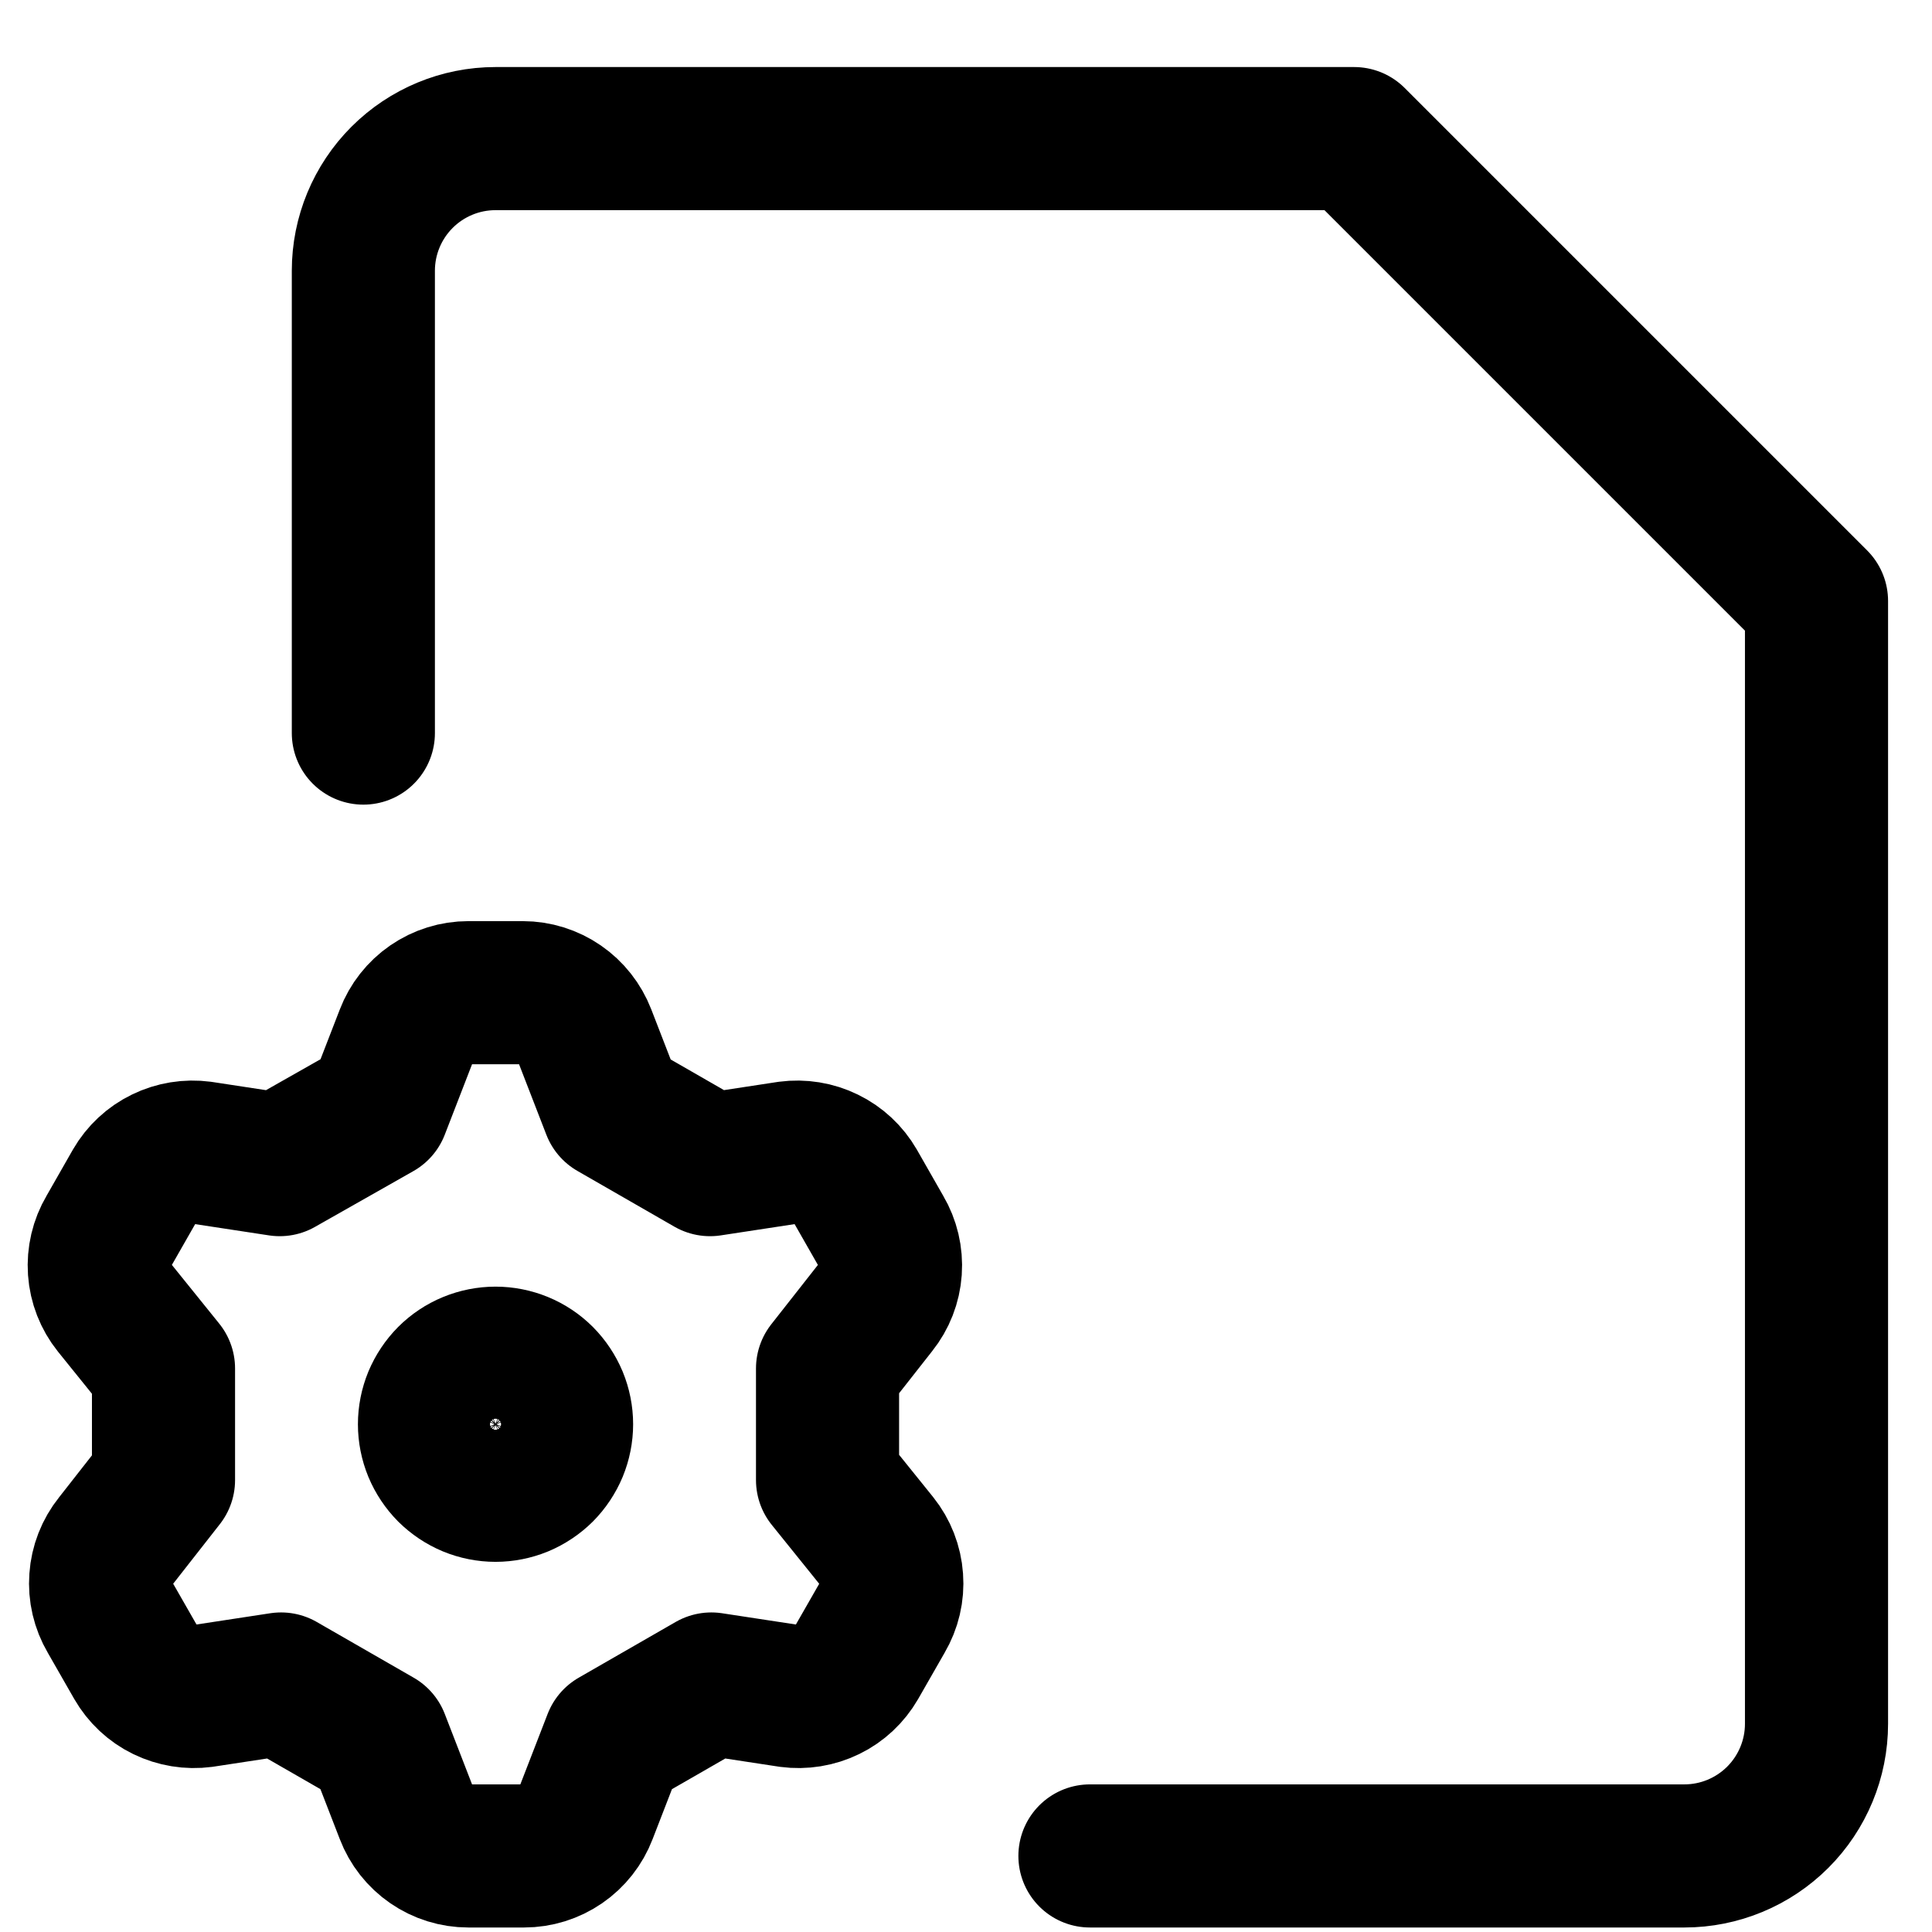
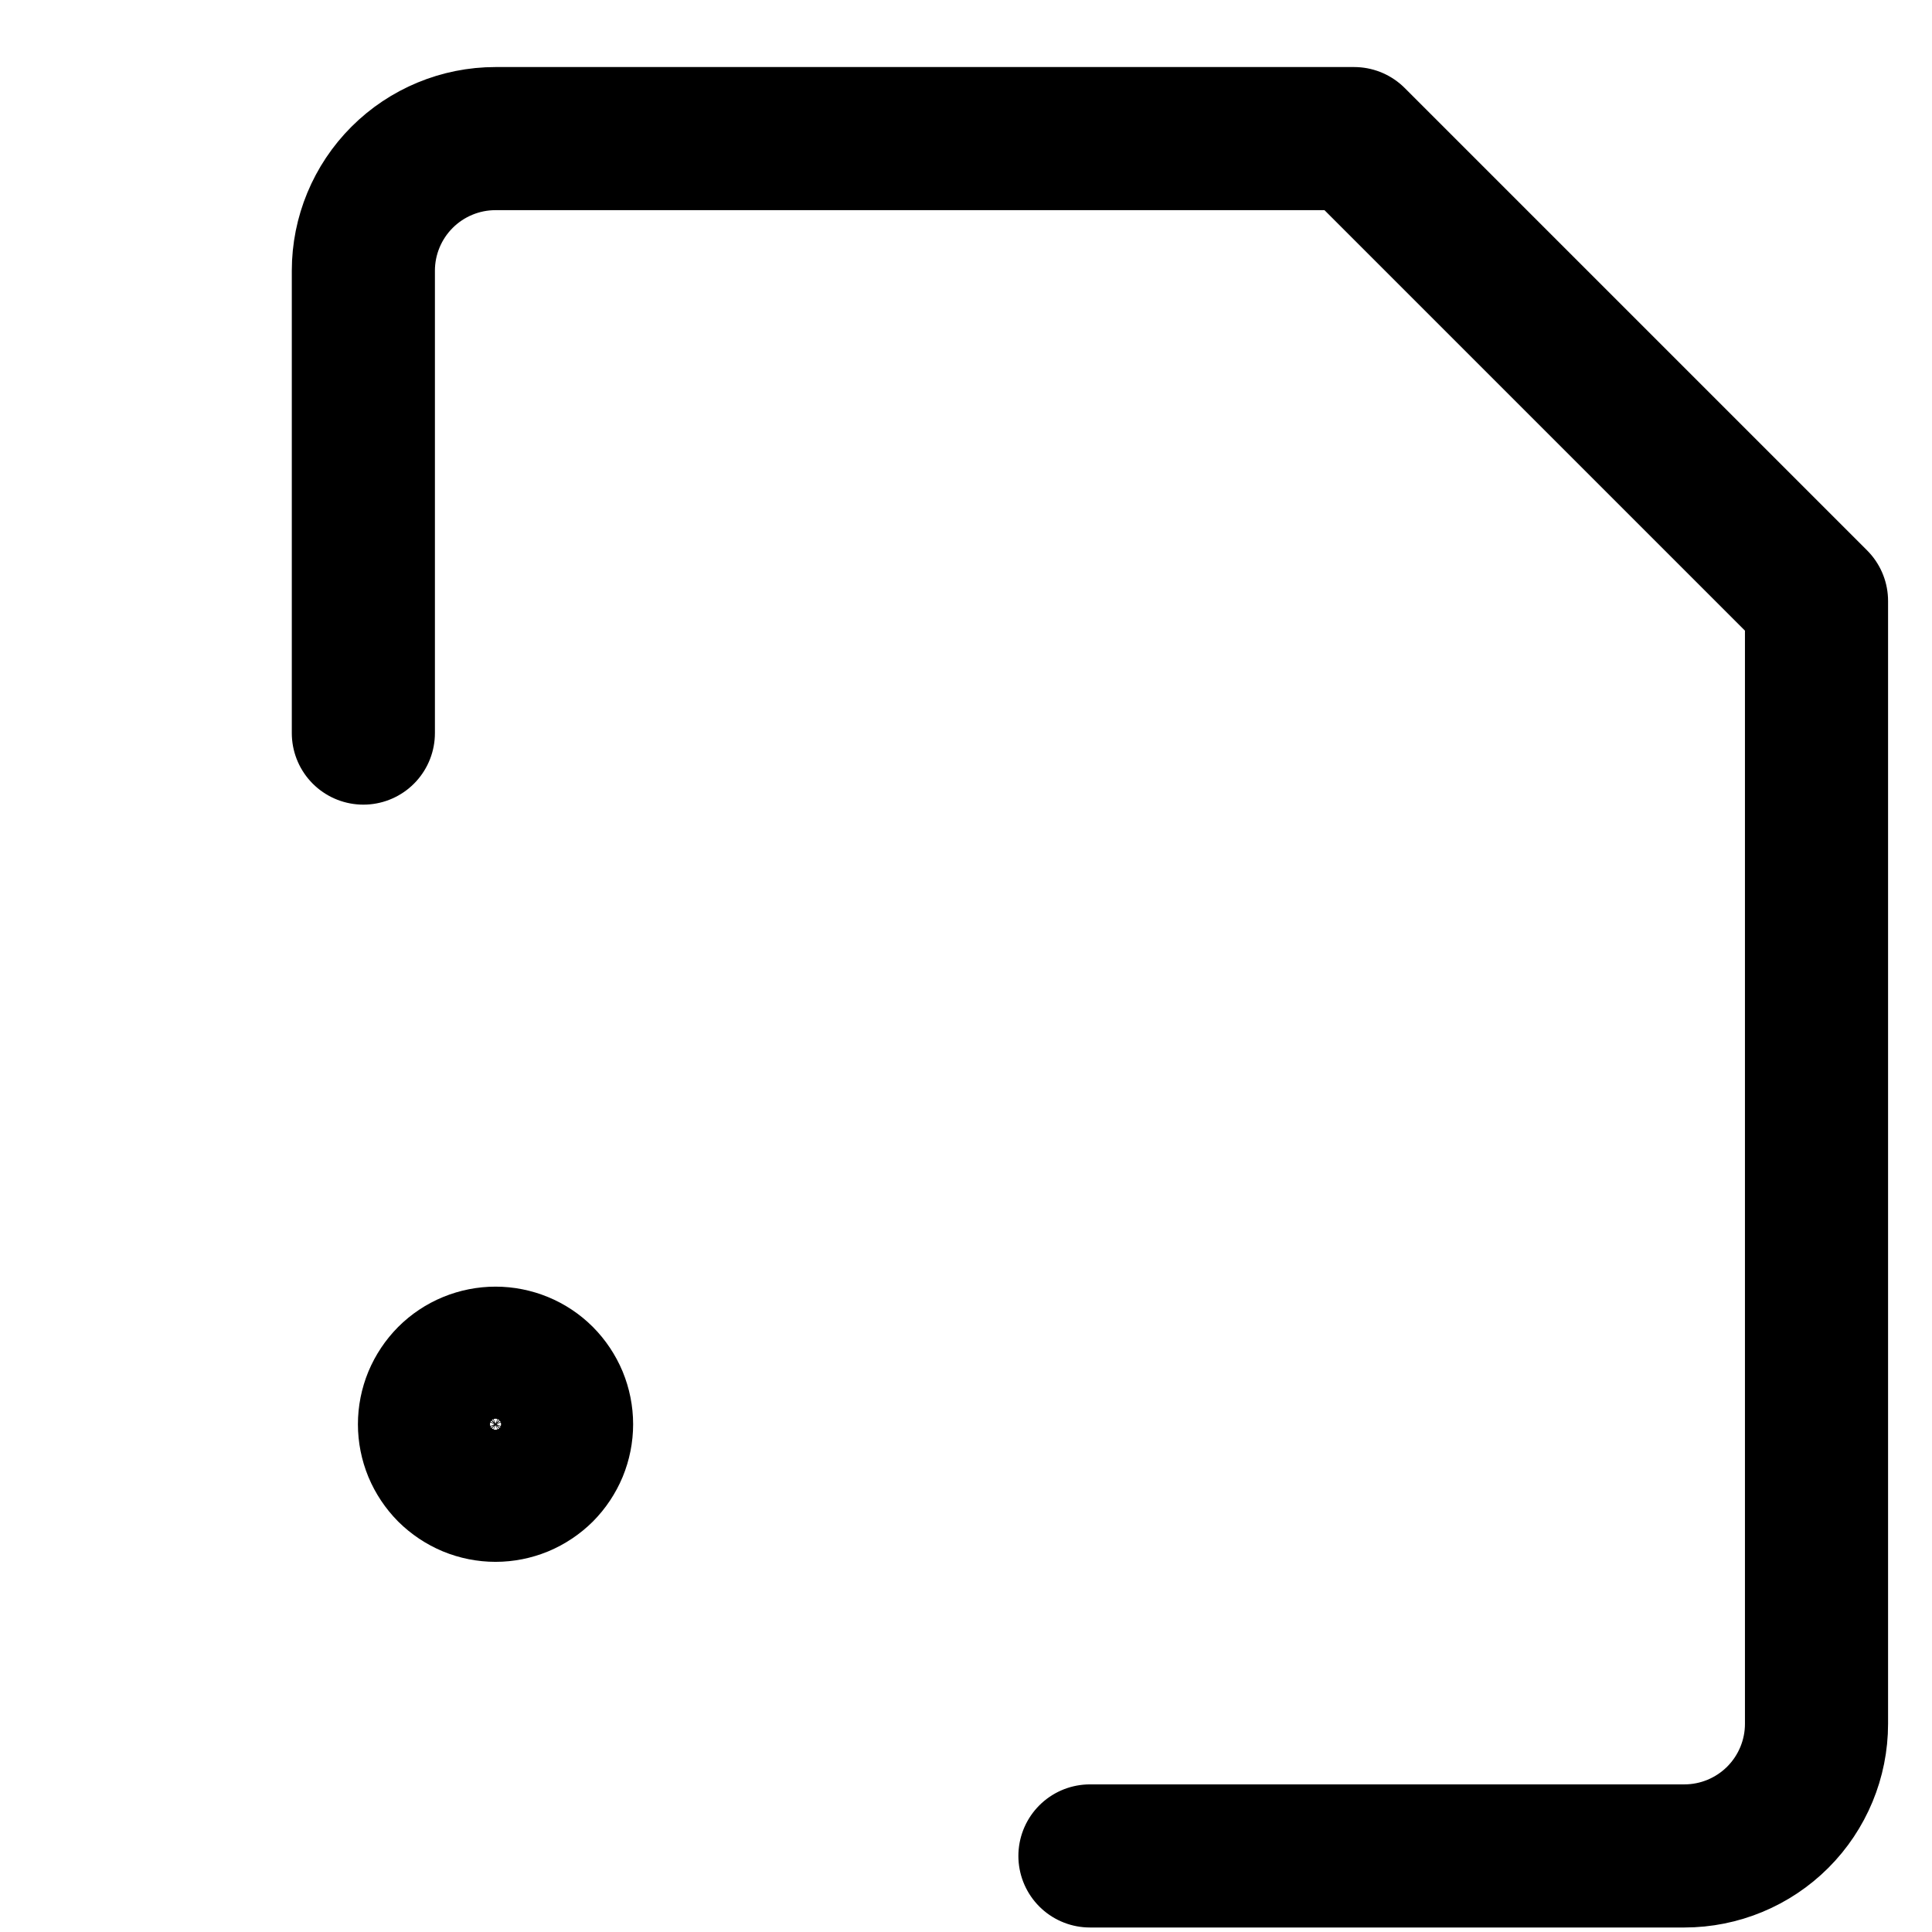
<svg xmlns="http://www.w3.org/2000/svg" width="27" height="27" viewBox="0 0 27 27" fill="none">
  <path d="M5.078 10.245V3.783C5.078 3.294 5.273 2.824 5.619 2.478C5.965 2.132 6.435 1.937 6.924 1.937H18.924L25.386 8.399V24.091C25.386 24.58 25.191 25.05 24.845 25.396C24.499 25.742 24.029 25.937 23.54 25.937H15.232" stroke="black" stroke-width="2" stroke-linecap="round" stroke-linejoin="round" />
-   <path d="M5.283 15.497L5.682 14.467C5.749 14.292 5.867 14.142 6.021 14.036C6.175 13.93 6.358 13.873 6.545 13.873H7.306C7.493 13.873 7.675 13.93 7.829 14.036C7.983 14.142 8.101 14.292 8.169 14.467L8.568 15.497L9.923 16.276L11.018 16.109C11.2 16.085 11.386 16.115 11.551 16.196C11.716 16.276 11.854 16.405 11.946 16.564L12.317 17.214C12.412 17.375 12.456 17.562 12.443 17.75C12.43 17.937 12.36 18.116 12.243 18.262L11.565 19.125V20.684L12.261 21.548C12.378 21.694 12.448 21.873 12.461 22.061C12.475 22.248 12.431 22.434 12.336 22.596L11.964 23.246C11.872 23.405 11.735 23.534 11.57 23.614C11.404 23.695 11.219 23.725 11.036 23.701L9.941 23.534L8.586 24.313L8.187 25.343C8.12 25.518 8.002 25.668 7.848 25.774C7.694 25.88 7.511 25.937 7.324 25.937H6.545C6.358 25.937 6.175 25.88 6.021 25.774C5.867 25.668 5.749 25.518 5.682 25.343L5.283 24.313L3.928 23.534L2.833 23.701C2.65 23.725 2.465 23.695 2.299 23.614C2.134 23.534 1.997 23.405 1.905 23.246L1.533 22.596C1.438 22.434 1.394 22.248 1.408 22.061C1.421 21.873 1.491 21.694 1.608 21.548L2.285 20.684V19.125L1.589 18.262C1.472 18.116 1.402 17.937 1.389 17.75C1.376 17.562 1.42 17.375 1.515 17.214L1.886 16.564C1.978 16.405 2.116 16.276 2.281 16.196C2.446 16.115 2.632 16.085 2.814 16.109L3.909 16.276L5.283 15.497Z" stroke="black" stroke-width="2" stroke-linecap="round" stroke-linejoin="round" />
  <path d="M6.002 19.904C6.002 20.025 6.026 20.145 6.072 20.257C6.119 20.369 6.187 20.471 6.272 20.557C6.358 20.642 6.46 20.71 6.572 20.757C6.684 20.803 6.804 20.827 6.925 20.827C7.046 20.827 7.166 20.803 7.278 20.757C7.39 20.71 7.492 20.642 7.578 20.557C7.663 20.471 7.731 20.369 7.778 20.257C7.824 20.145 7.848 20.025 7.848 19.904C7.848 19.783 7.824 19.663 7.778 19.551C7.731 19.439 7.663 19.337 7.578 19.251C7.492 19.165 7.39 19.097 7.278 19.051C7.166 19.005 7.046 18.981 6.925 18.981C6.804 18.981 6.684 19.005 6.572 19.051C6.46 19.097 6.358 19.165 6.272 19.251C6.187 19.337 6.119 19.439 6.072 19.551C6.026 19.663 6.002 19.783 6.002 19.904Z" stroke="black" stroke-width="2" stroke-linecap="round" stroke-linejoin="round" />
</svg>